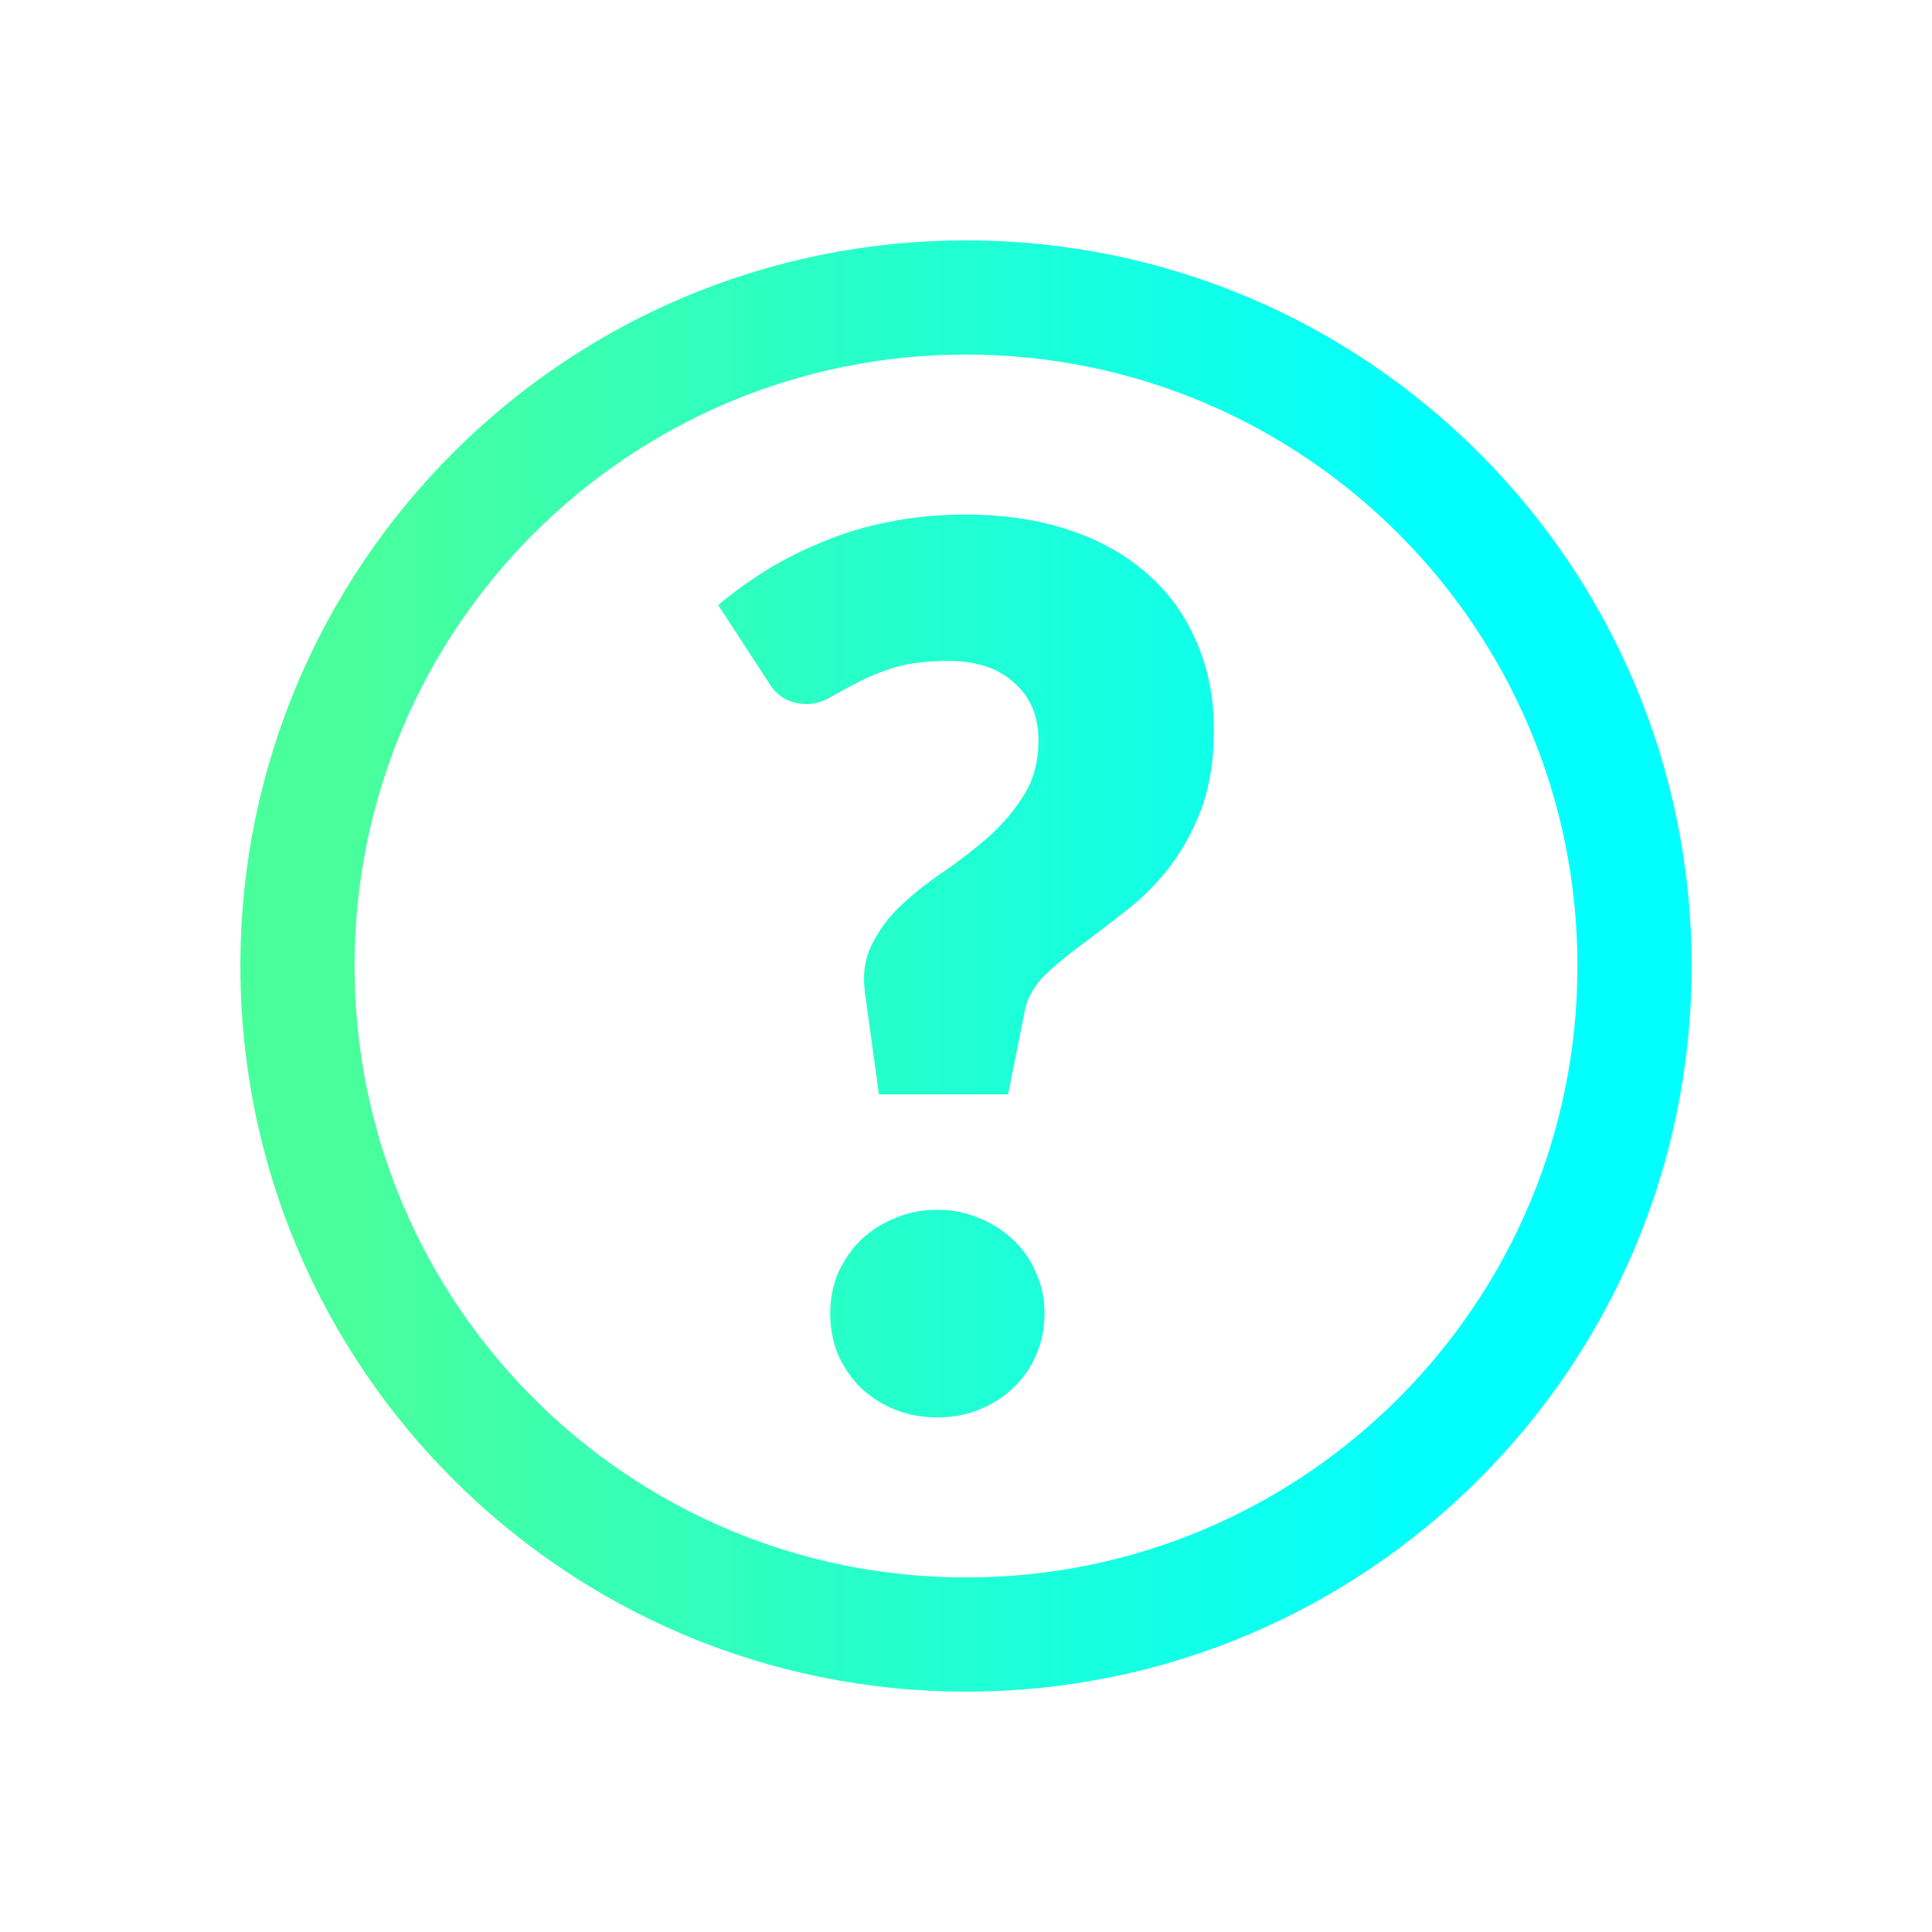
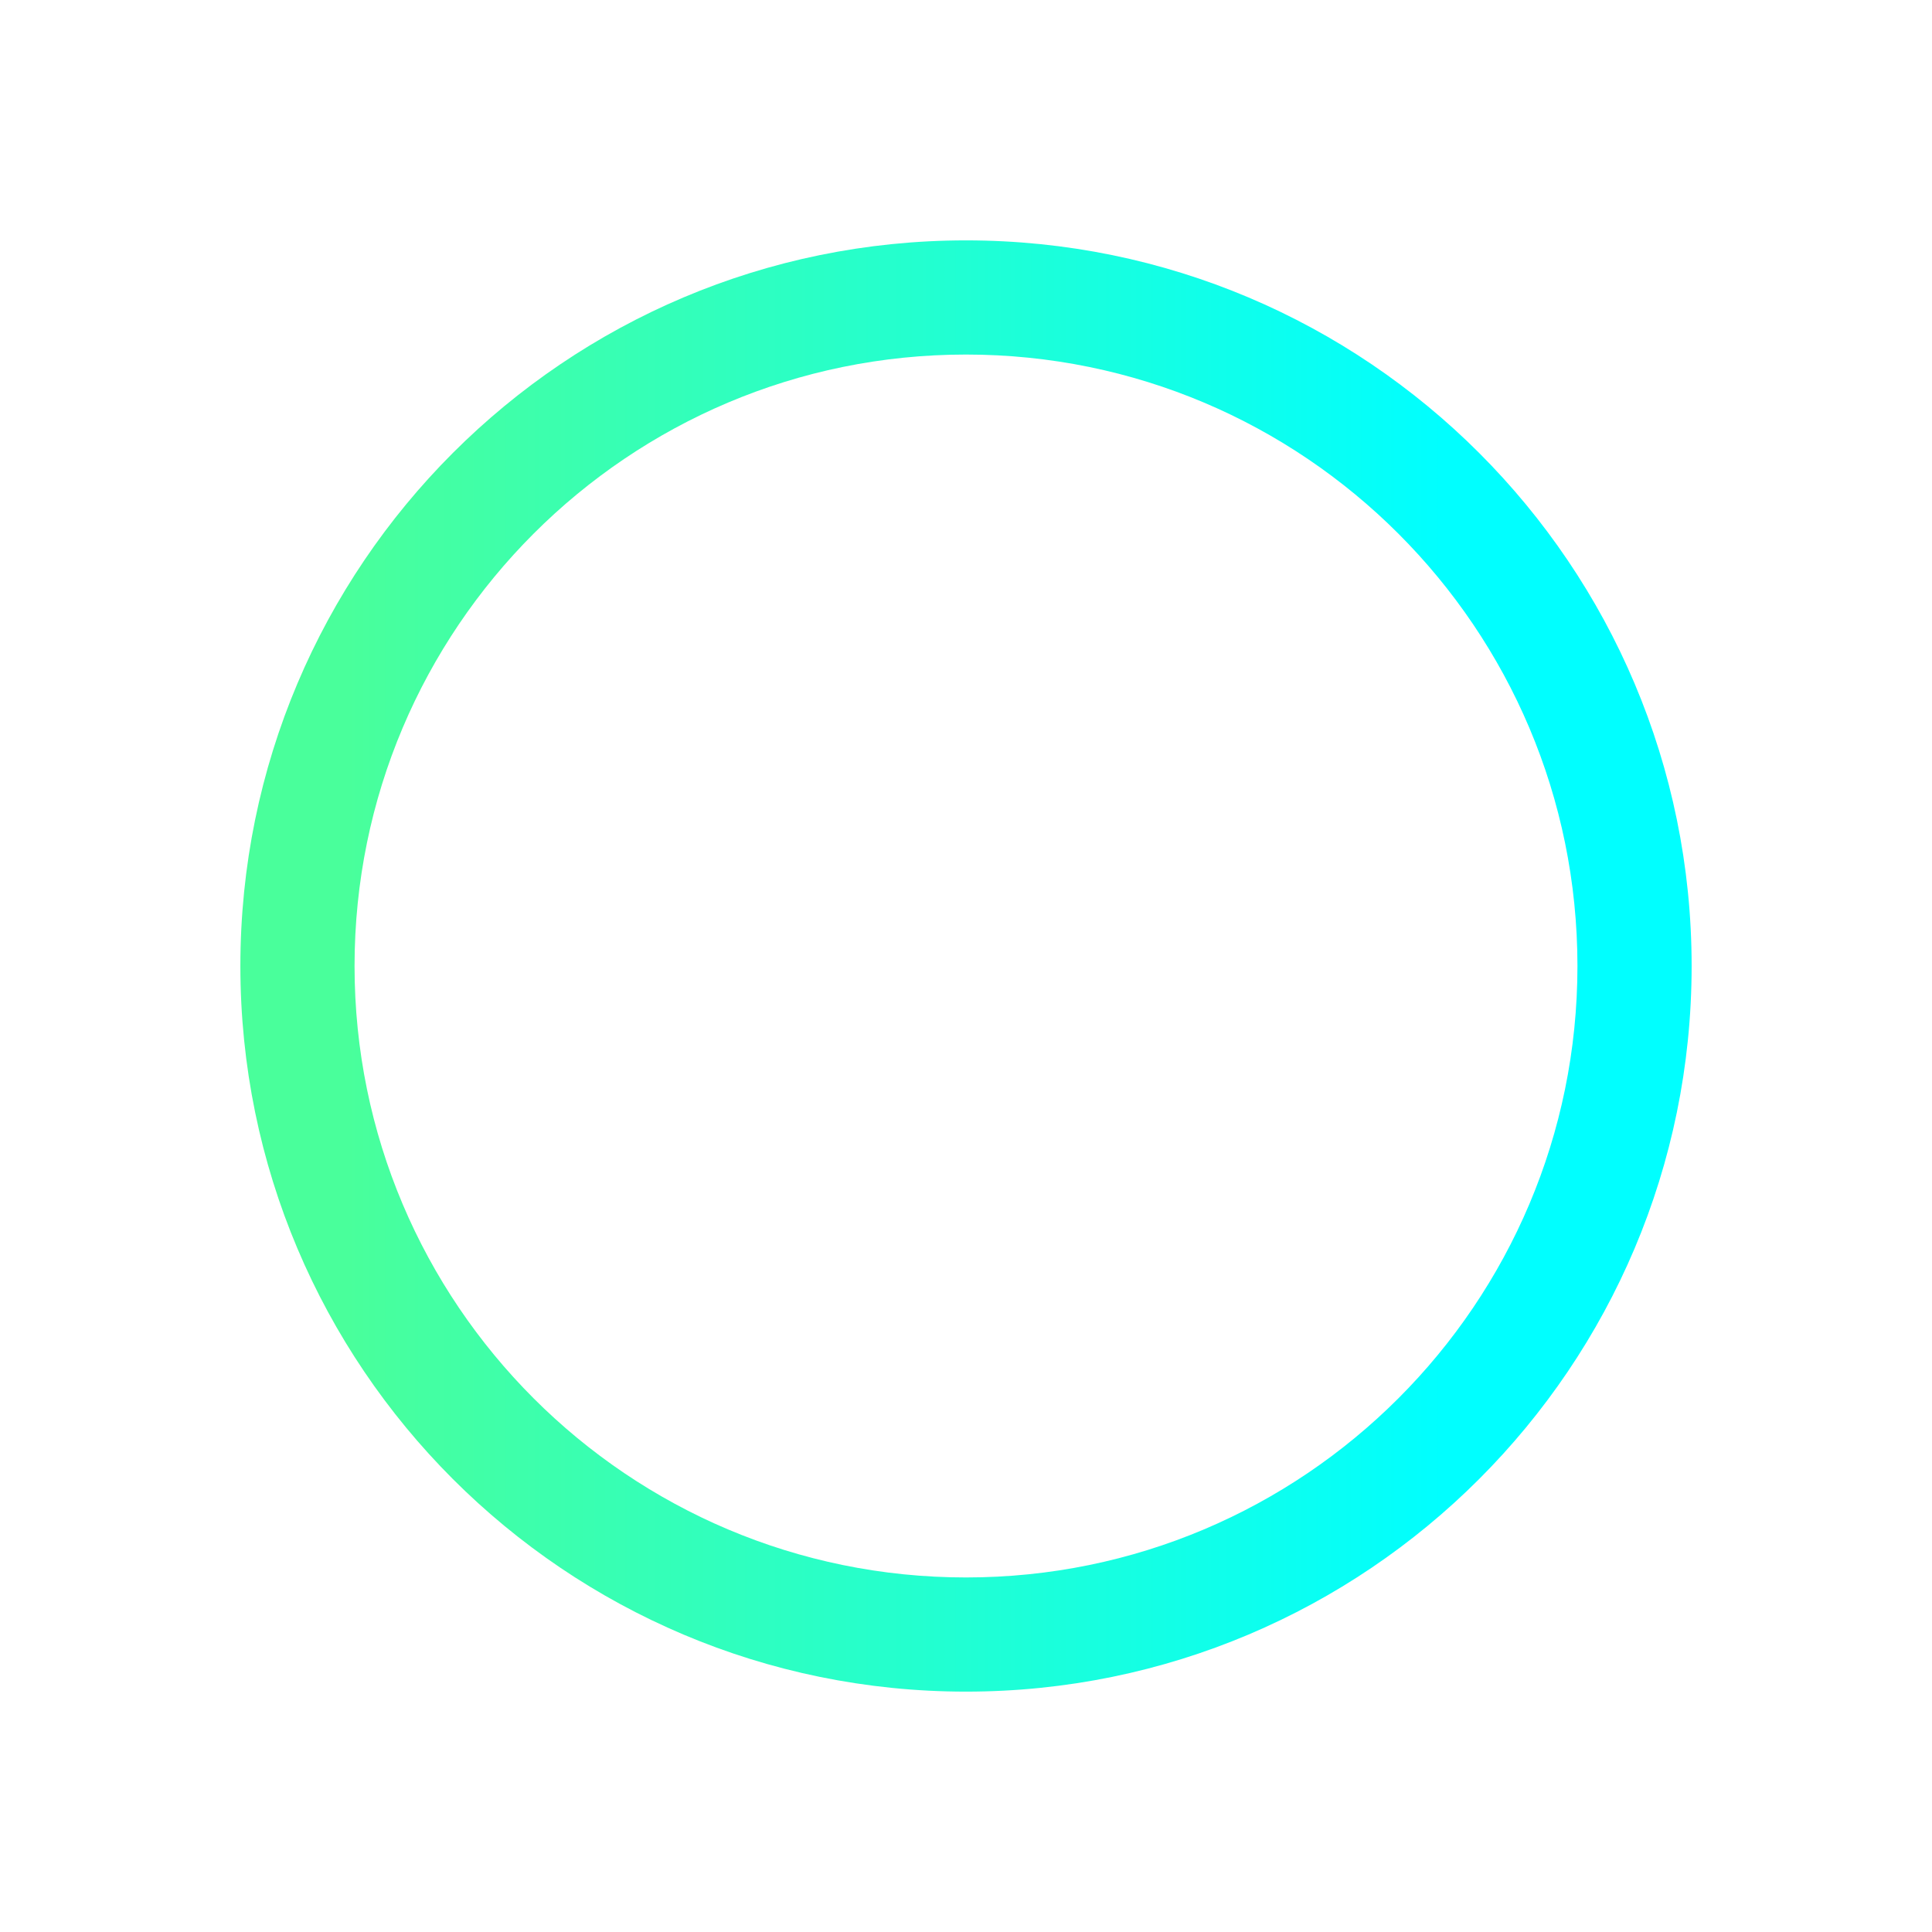
<svg xmlns="http://www.w3.org/2000/svg" width="643" height="643" viewBox="0 0 643 643" fill="none">
-   <path d="M239 201.371C244 197.195 249.405 193.288 255.216 189.651C261.162 186.014 267.514 182.848 274.27 180.154C281.027 177.325 288.257 175.17 295.959 173.688C303.797 172.071 312.243 171.263 321.297 171.263C334 171.263 345.419 172.947 355.554 176.315C365.824 179.683 374.541 184.532 381.703 190.864C388.865 197.06 394.338 204.604 398.122 213.495C402.041 222.251 404 232.018 404 242.795C404 253.033 402.581 261.924 399.743 269.468C396.905 276.877 393.324 283.343 389 288.866C384.676 294.389 379.878 299.172 374.608 303.213C369.473 307.254 364.541 311.026 359.811 314.529C355.216 317.896 351.162 321.264 347.649 324.632C344.27 328 342.108 331.772 341.162 335.948L335.486 364.237H292.514L288.054 331.704C286.973 325.104 287.649 319.378 290.081 314.529C292.514 309.544 295.824 305.099 300.014 301.192C304.338 297.151 309.135 293.379 314.405 289.877C319.676 286.239 324.608 282.4 329.203 278.359C333.797 274.183 337.649 269.602 340.757 264.618C344 259.499 345.622 253.437 345.622 246.432C345.622 238.349 342.919 231.951 337.514 227.236C332.243 222.386 324.946 219.961 315.622 219.961C308.459 219.961 302.446 220.702 297.581 222.184C292.851 223.666 288.73 225.35 285.216 227.236C281.838 228.987 278.865 230.604 276.297 232.085C273.73 233.567 271.162 234.308 268.595 234.308C262.784 234.308 258.459 231.816 255.622 226.832L239 201.371ZM276.297 437.183C276.297 432.334 277.176 427.821 278.932 423.645C280.824 419.469 283.324 415.832 286.432 412.733C289.676 409.635 293.459 407.21 297.784 405.459C302.108 403.573 306.838 402.63 311.973 402.63C316.973 402.63 321.635 403.573 325.959 405.459C330.284 407.21 334.068 409.635 337.311 412.733C340.554 415.832 343.054 419.469 344.811 423.645C346.703 427.821 347.649 432.334 347.649 437.183C347.649 442.033 346.703 446.613 344.811 450.924C343.054 455.1 340.554 458.737 337.311 461.836C334.068 464.934 330.284 467.359 325.959 469.11C321.635 470.861 316.973 471.737 311.973 471.737C306.838 471.737 302.108 470.861 297.784 469.11C293.459 467.359 289.676 464.934 286.432 461.836C283.324 458.737 280.824 455.1 278.932 450.924C277.176 446.613 276.297 442.033 276.297 437.183Z" fill="url(#paint0_linear_816_9)" />
  <path fill-rule="evenodd" clip-rule="evenodd" d="M321.5 80C188.123 80 80 188.123 80 321.5C80 454.877 188.123 563 321.5 563C454.877 563 563 454.877 563 321.5C563 188.123 454.877 80 321.5 80ZM321.5 118C209.11 118 118 209.11 118 321.5C118 433.89 209.11 525 321.5 525C433.89 525 525 433.89 525 321.5C525 209.11 433.89 118 321.5 118Z" fill="url(#paint1_linear_816_9)" />
  <defs>
    <linearGradient id="paint0_linear_816_9" x1="702.711" y1="263.477" x2="35.426" y2="263.477" gradientUnits="userSpaceOnUse">
      <stop offset="0.333" stop-color="#00FFFF" />
      <stop offset="0.88" stop-color="#49FF9B" />
    </linearGradient>
    <linearGradient id="paint1_linear_816_9" x1="702.711" y1="263.477" x2="35.426" y2="263.477" gradientUnits="userSpaceOnUse">
      <stop offset="0.333" stop-color="#00FFFF" />
      <stop offset="0.88" stop-color="#49FF9B" />
    </linearGradient>
  </defs>
</svg>